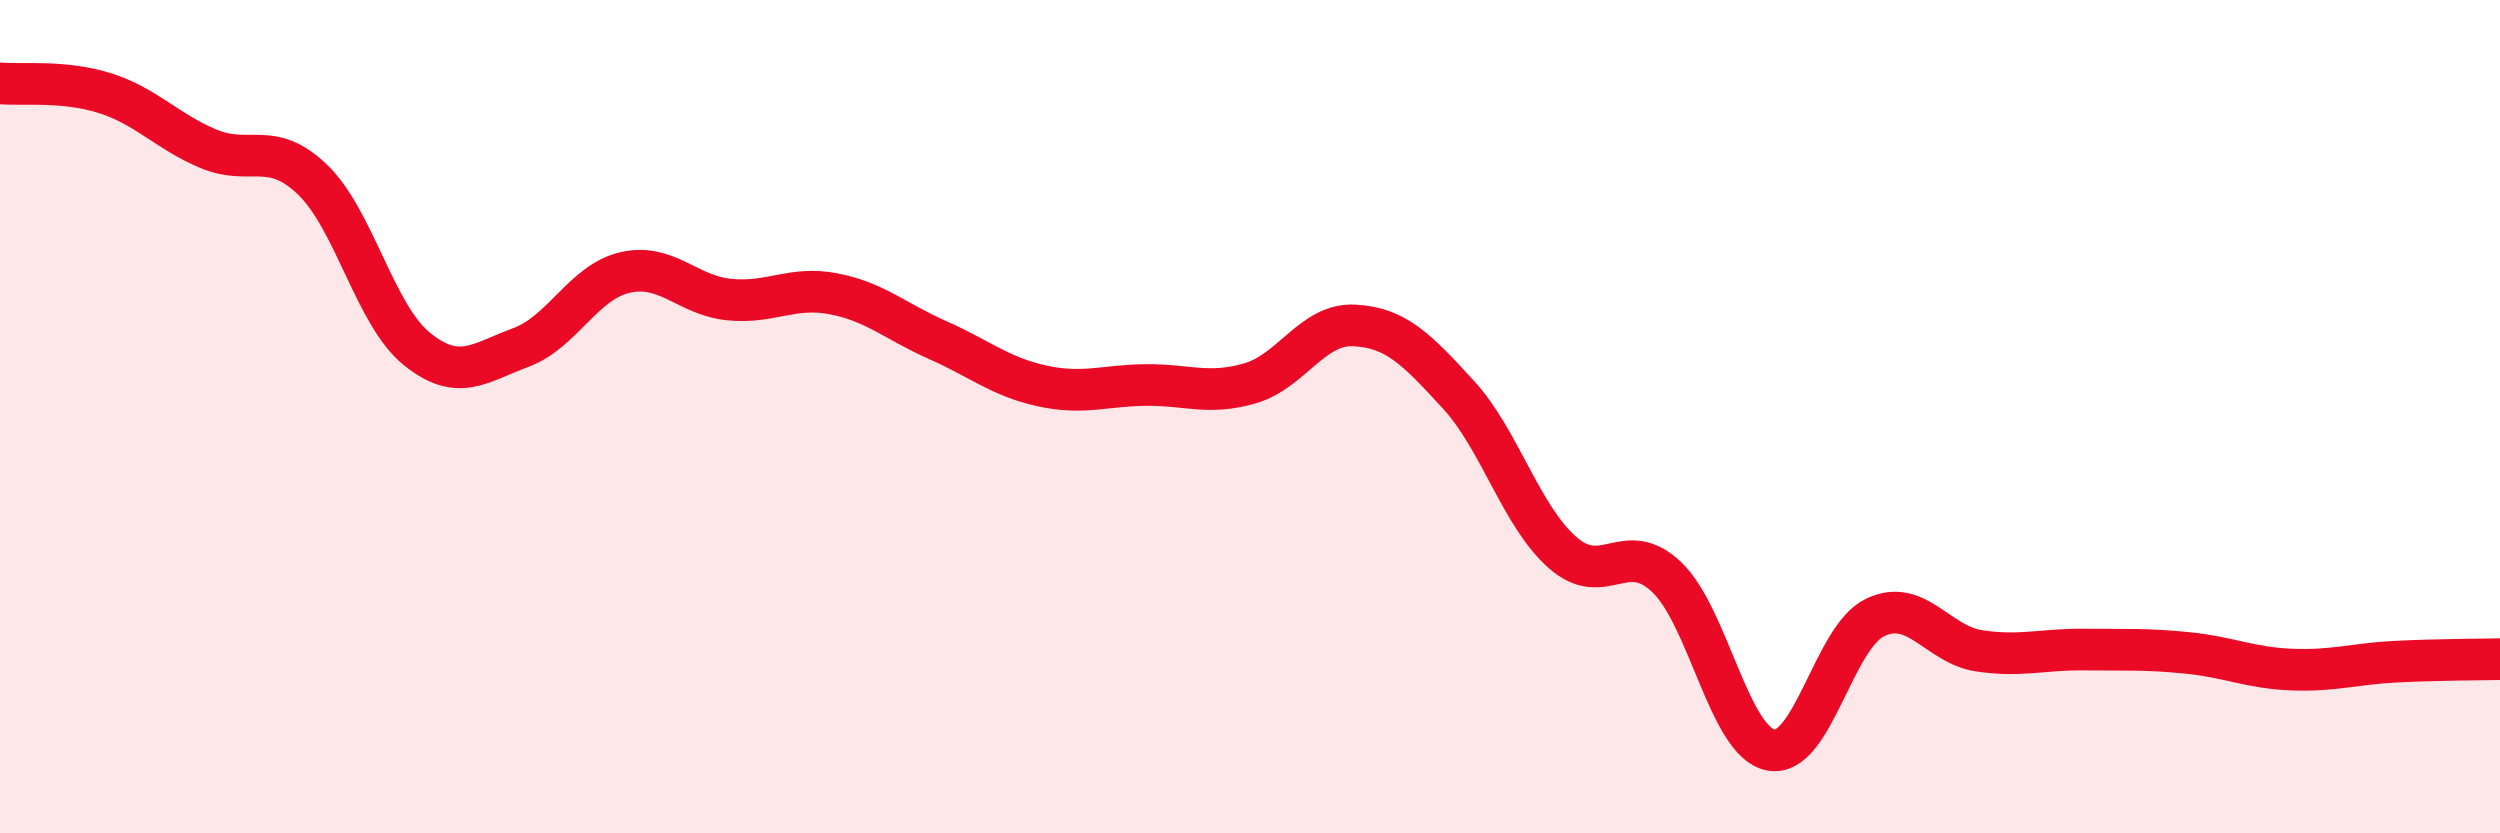
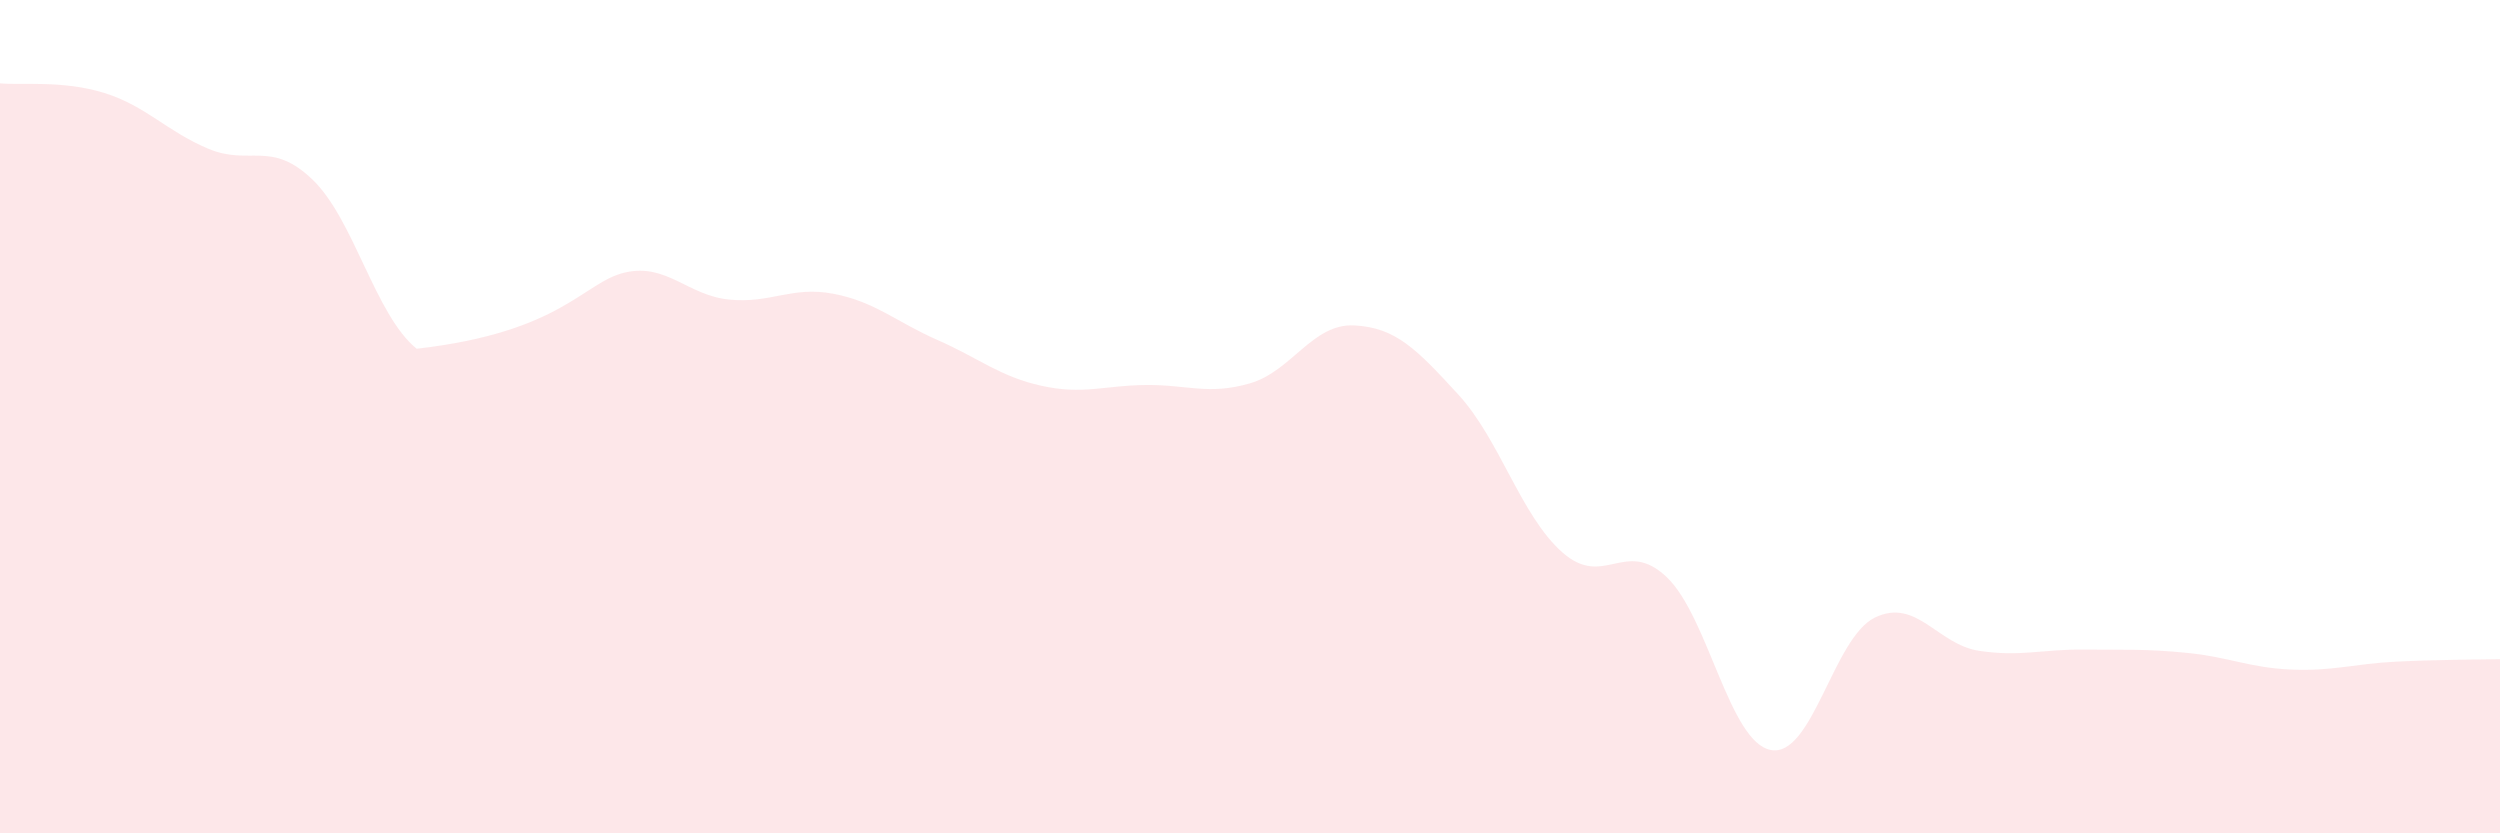
<svg xmlns="http://www.w3.org/2000/svg" width="60" height="20" viewBox="0 0 60 20">
-   <path d="M 0,2 C 0.5,2.05 1.5,1.92 2.5,2.23 C 3.5,2.54 4,3.15 5,3.57 C 6,3.99 6.5,3.35 7.5,4.31 C 8.5,5.27 9,7.56 10,8.37 C 11,9.18 11.5,8.71 12.5,8.34 C 13.5,7.97 14,6.77 15,6.54 C 16,6.31 16.5,7.09 17.5,7.19 C 18.5,7.29 19,6.86 20,7.05 C 21,7.24 21.5,7.72 22.5,8.16 C 23.5,8.6 24,9.04 25,9.26 C 26,9.48 26.5,9.25 27.5,9.24 C 28.5,9.23 29,9.49 30,9.2 C 31,8.91 31.5,7.76 32.5,7.81 C 33.5,7.86 34,8.38 35,9.47 C 36,10.56 36.5,12.38 37.5,13.26 C 38.5,14.14 39,12.9 40,13.85 C 41,14.8 41.5,17.81 42.5,18 C 43.5,18.19 44,15.3 45,14.82 C 46,14.34 46.5,15.47 47.5,15.62 C 48.5,15.77 49,15.58 50,15.59 C 51,15.6 51.5,15.57 52.5,15.67 C 53.5,15.77 54,16.03 55,16.07 C 56,16.11 56.5,15.93 57.5,15.88 C 58.5,15.83 59.5,15.83 60,15.82L60 20L0 20Z" fill="#EB0A25" opacity="0.1" stroke-linecap="round" stroke-linejoin="round" />
-   <path d="M 0,2 C 0.5,2.05 1.5,1.92 2.5,2.23 C 3.5,2.54 4,3.15 5,3.57 C 6,3.99 6.5,3.35 7.5,4.31 C 8.5,5.27 9,7.56 10,8.37 C 11,9.18 11.5,8.71 12.5,8.34 C 13.5,7.97 14,6.77 15,6.54 C 16,6.31 16.5,7.09 17.5,7.19 C 18.5,7.29 19,6.86 20,7.05 C 21,7.24 21.5,7.72 22.5,8.16 C 23.5,8.6 24,9.04 25,9.26 C 26,9.48 26.5,9.25 27.5,9.24 C 28.5,9.23 29,9.49 30,9.2 C 31,8.91 31.5,7.76 32.5,7.81 C 33.5,7.86 34,8.38 35,9.47 C 36,10.56 36.5,12.38 37.5,13.26 C 38.5,14.14 39,12.9 40,13.85 C 41,14.8 41.5,17.81 42.5,18 C 43.5,18.19 44,15.3 45,14.82 C 46,14.34 46.5,15.47 47.5,15.62 C 48.5,15.77 49,15.58 50,15.59 C 51,15.6 51.5,15.57 52.5,15.67 C 53.5,15.77 54,16.03 55,16.07 C 56,16.11 56.5,15.93 57.5,15.88 C 58.5,15.83 59.5,15.83 60,15.82" stroke="#EB0A25" stroke-width="1" fill="none" stroke-linecap="round" stroke-linejoin="round" />
+   <path d="M 0,2 C 0.5,2.05 1.5,1.92 2.5,2.23 C 3.5,2.54 4,3.15 5,3.57 C 6,3.99 6.5,3.35 7.5,4.31 C 8.5,5.27 9,7.56 10,8.37 C 13.5,7.97 14,6.77 15,6.54 C 16,6.31 16.5,7.09 17.5,7.19 C 18.5,7.29 19,6.86 20,7.05 C 21,7.24 21.5,7.72 22.5,8.16 C 23.5,8.6 24,9.04 25,9.26 C 26,9.48 26.5,9.25 27.5,9.24 C 28.5,9.23 29,9.49 30,9.2 C 31,8.91 31.5,7.76 32.5,7.81 C 33.5,7.86 34,8.38 35,9.47 C 36,10.56 36.5,12.38 37.5,13.26 C 38.5,14.14 39,12.9 40,13.85 C 41,14.8 41.5,17.81 42.5,18 C 43.5,18.19 44,15.3 45,14.82 C 46,14.34 46.5,15.47 47.5,15.62 C 48.5,15.77 49,15.58 50,15.59 C 51,15.6 51.5,15.57 52.5,15.67 C 53.5,15.77 54,16.03 55,16.07 C 56,16.11 56.5,15.93 57.5,15.88 C 58.5,15.83 59.5,15.83 60,15.82L60 20L0 20Z" fill="#EB0A25" opacity="0.1" stroke-linecap="round" stroke-linejoin="round" />
</svg>